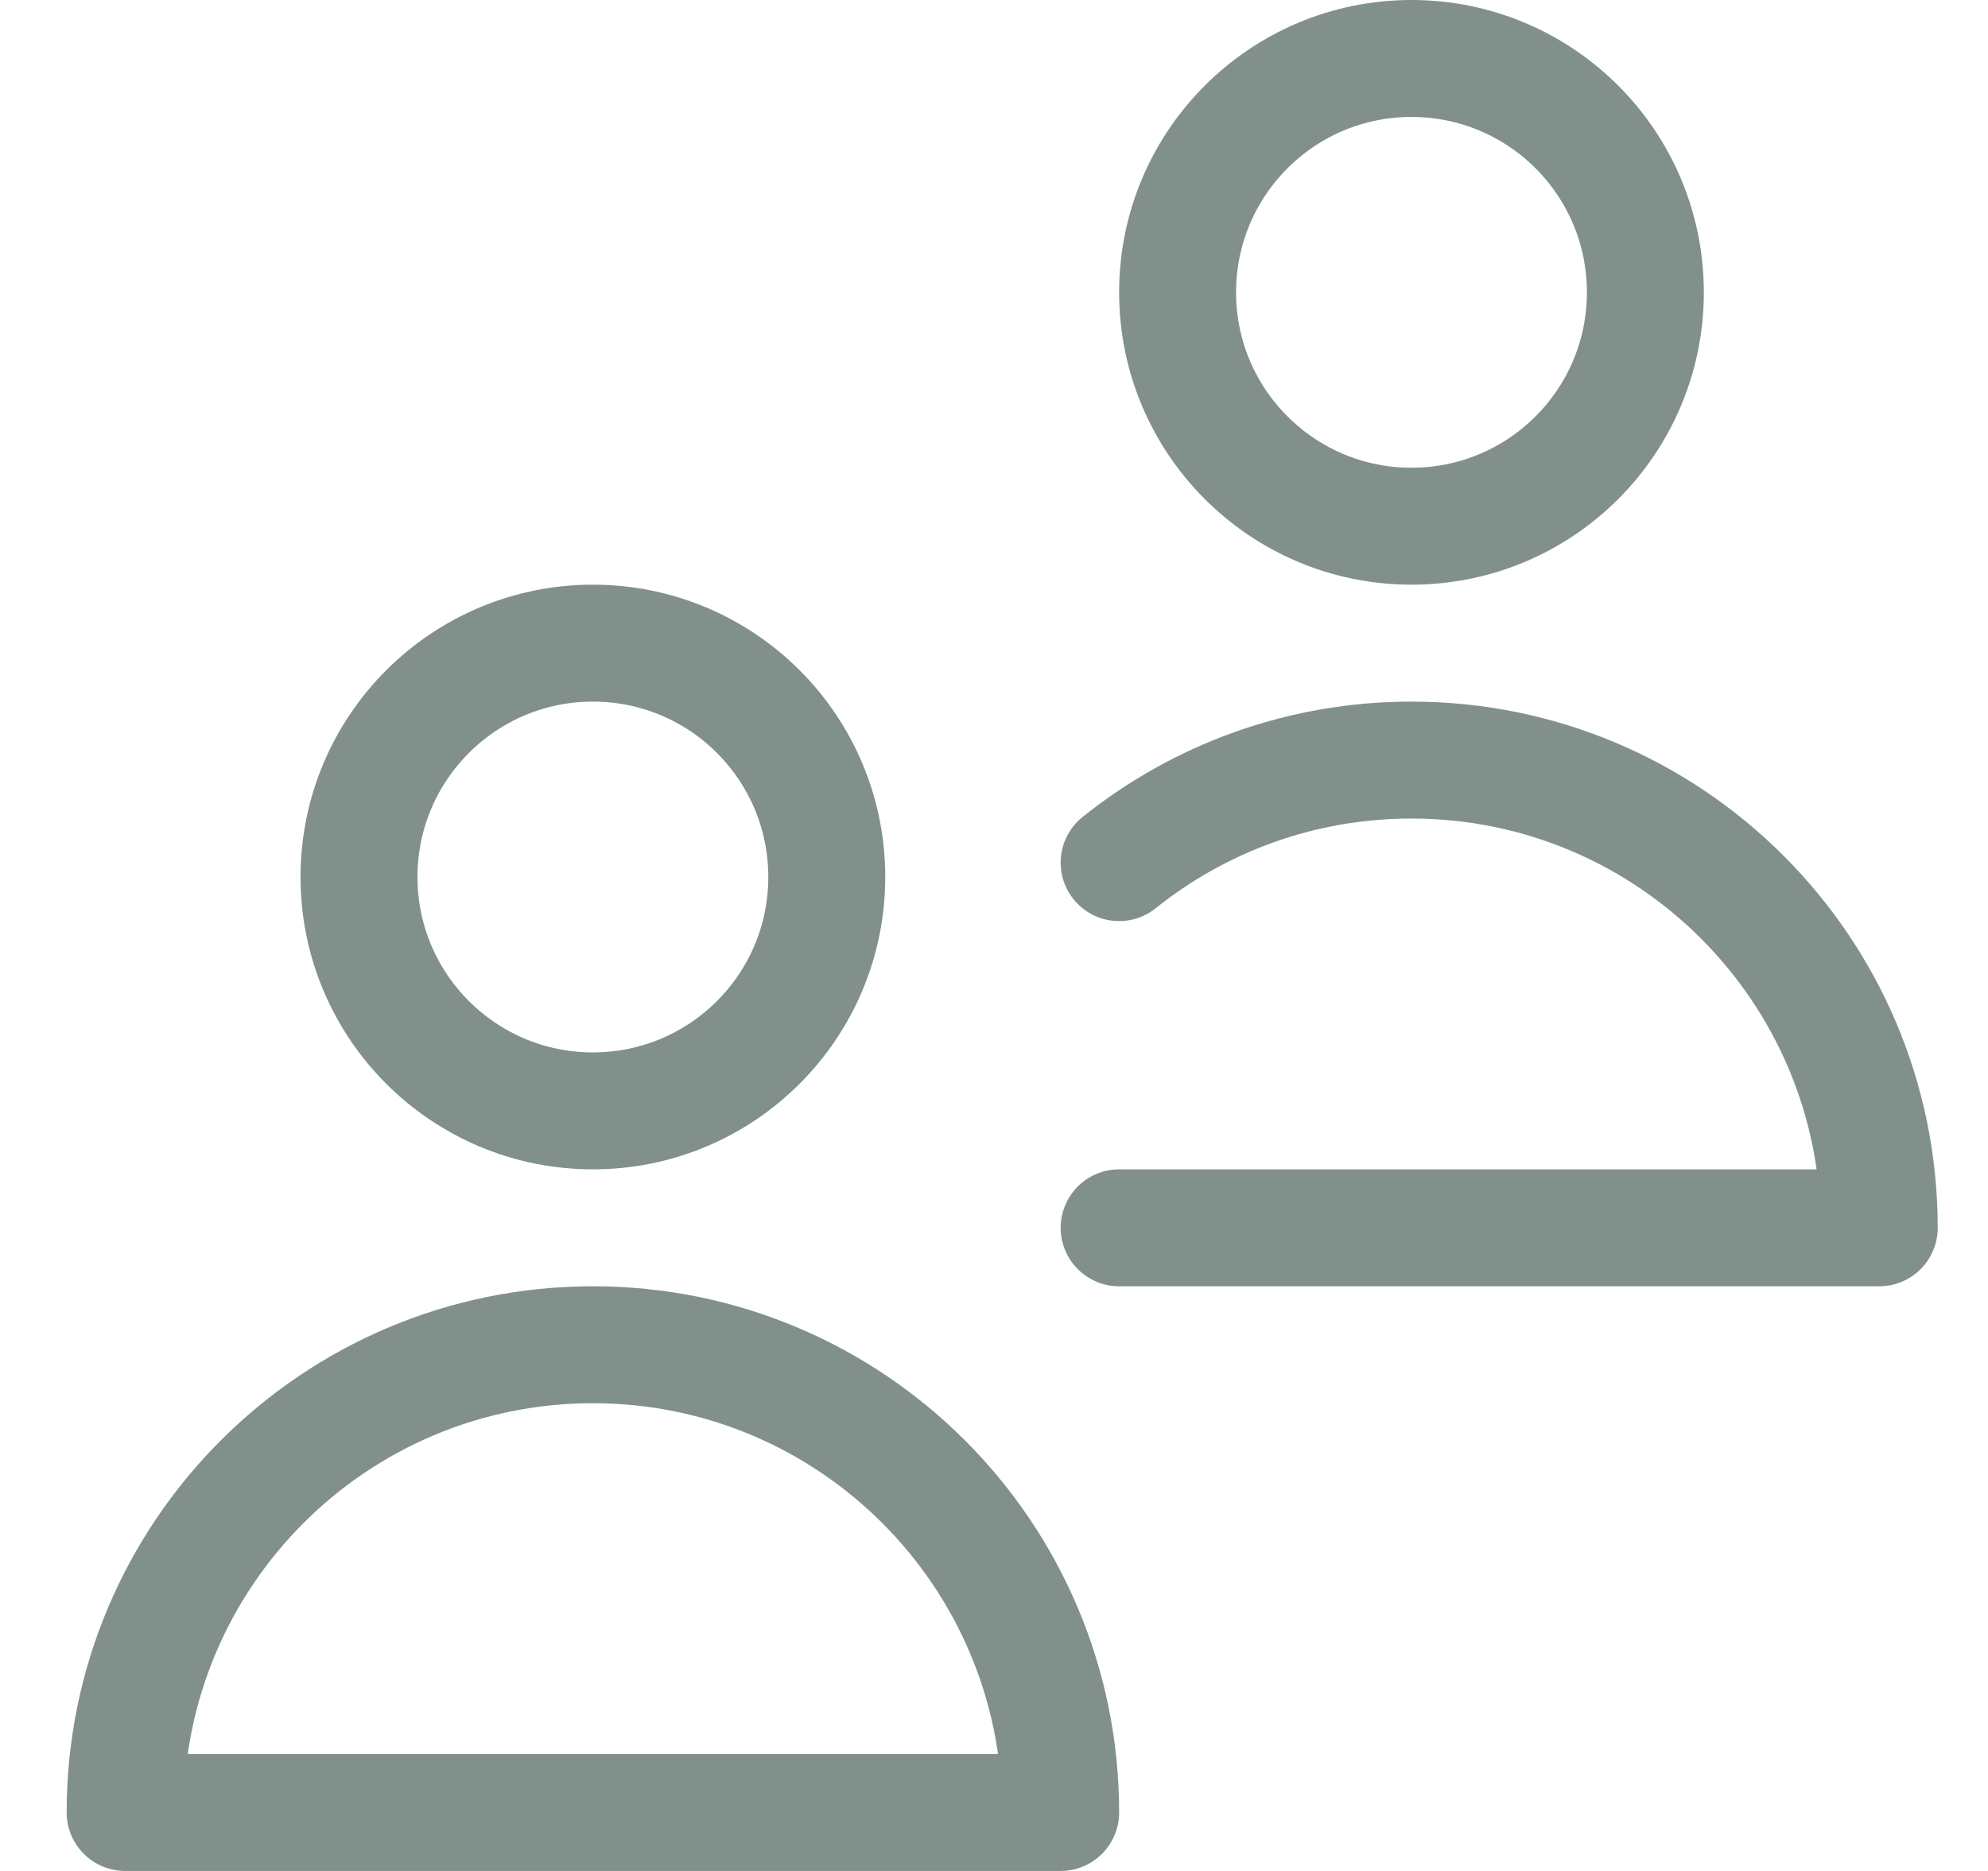
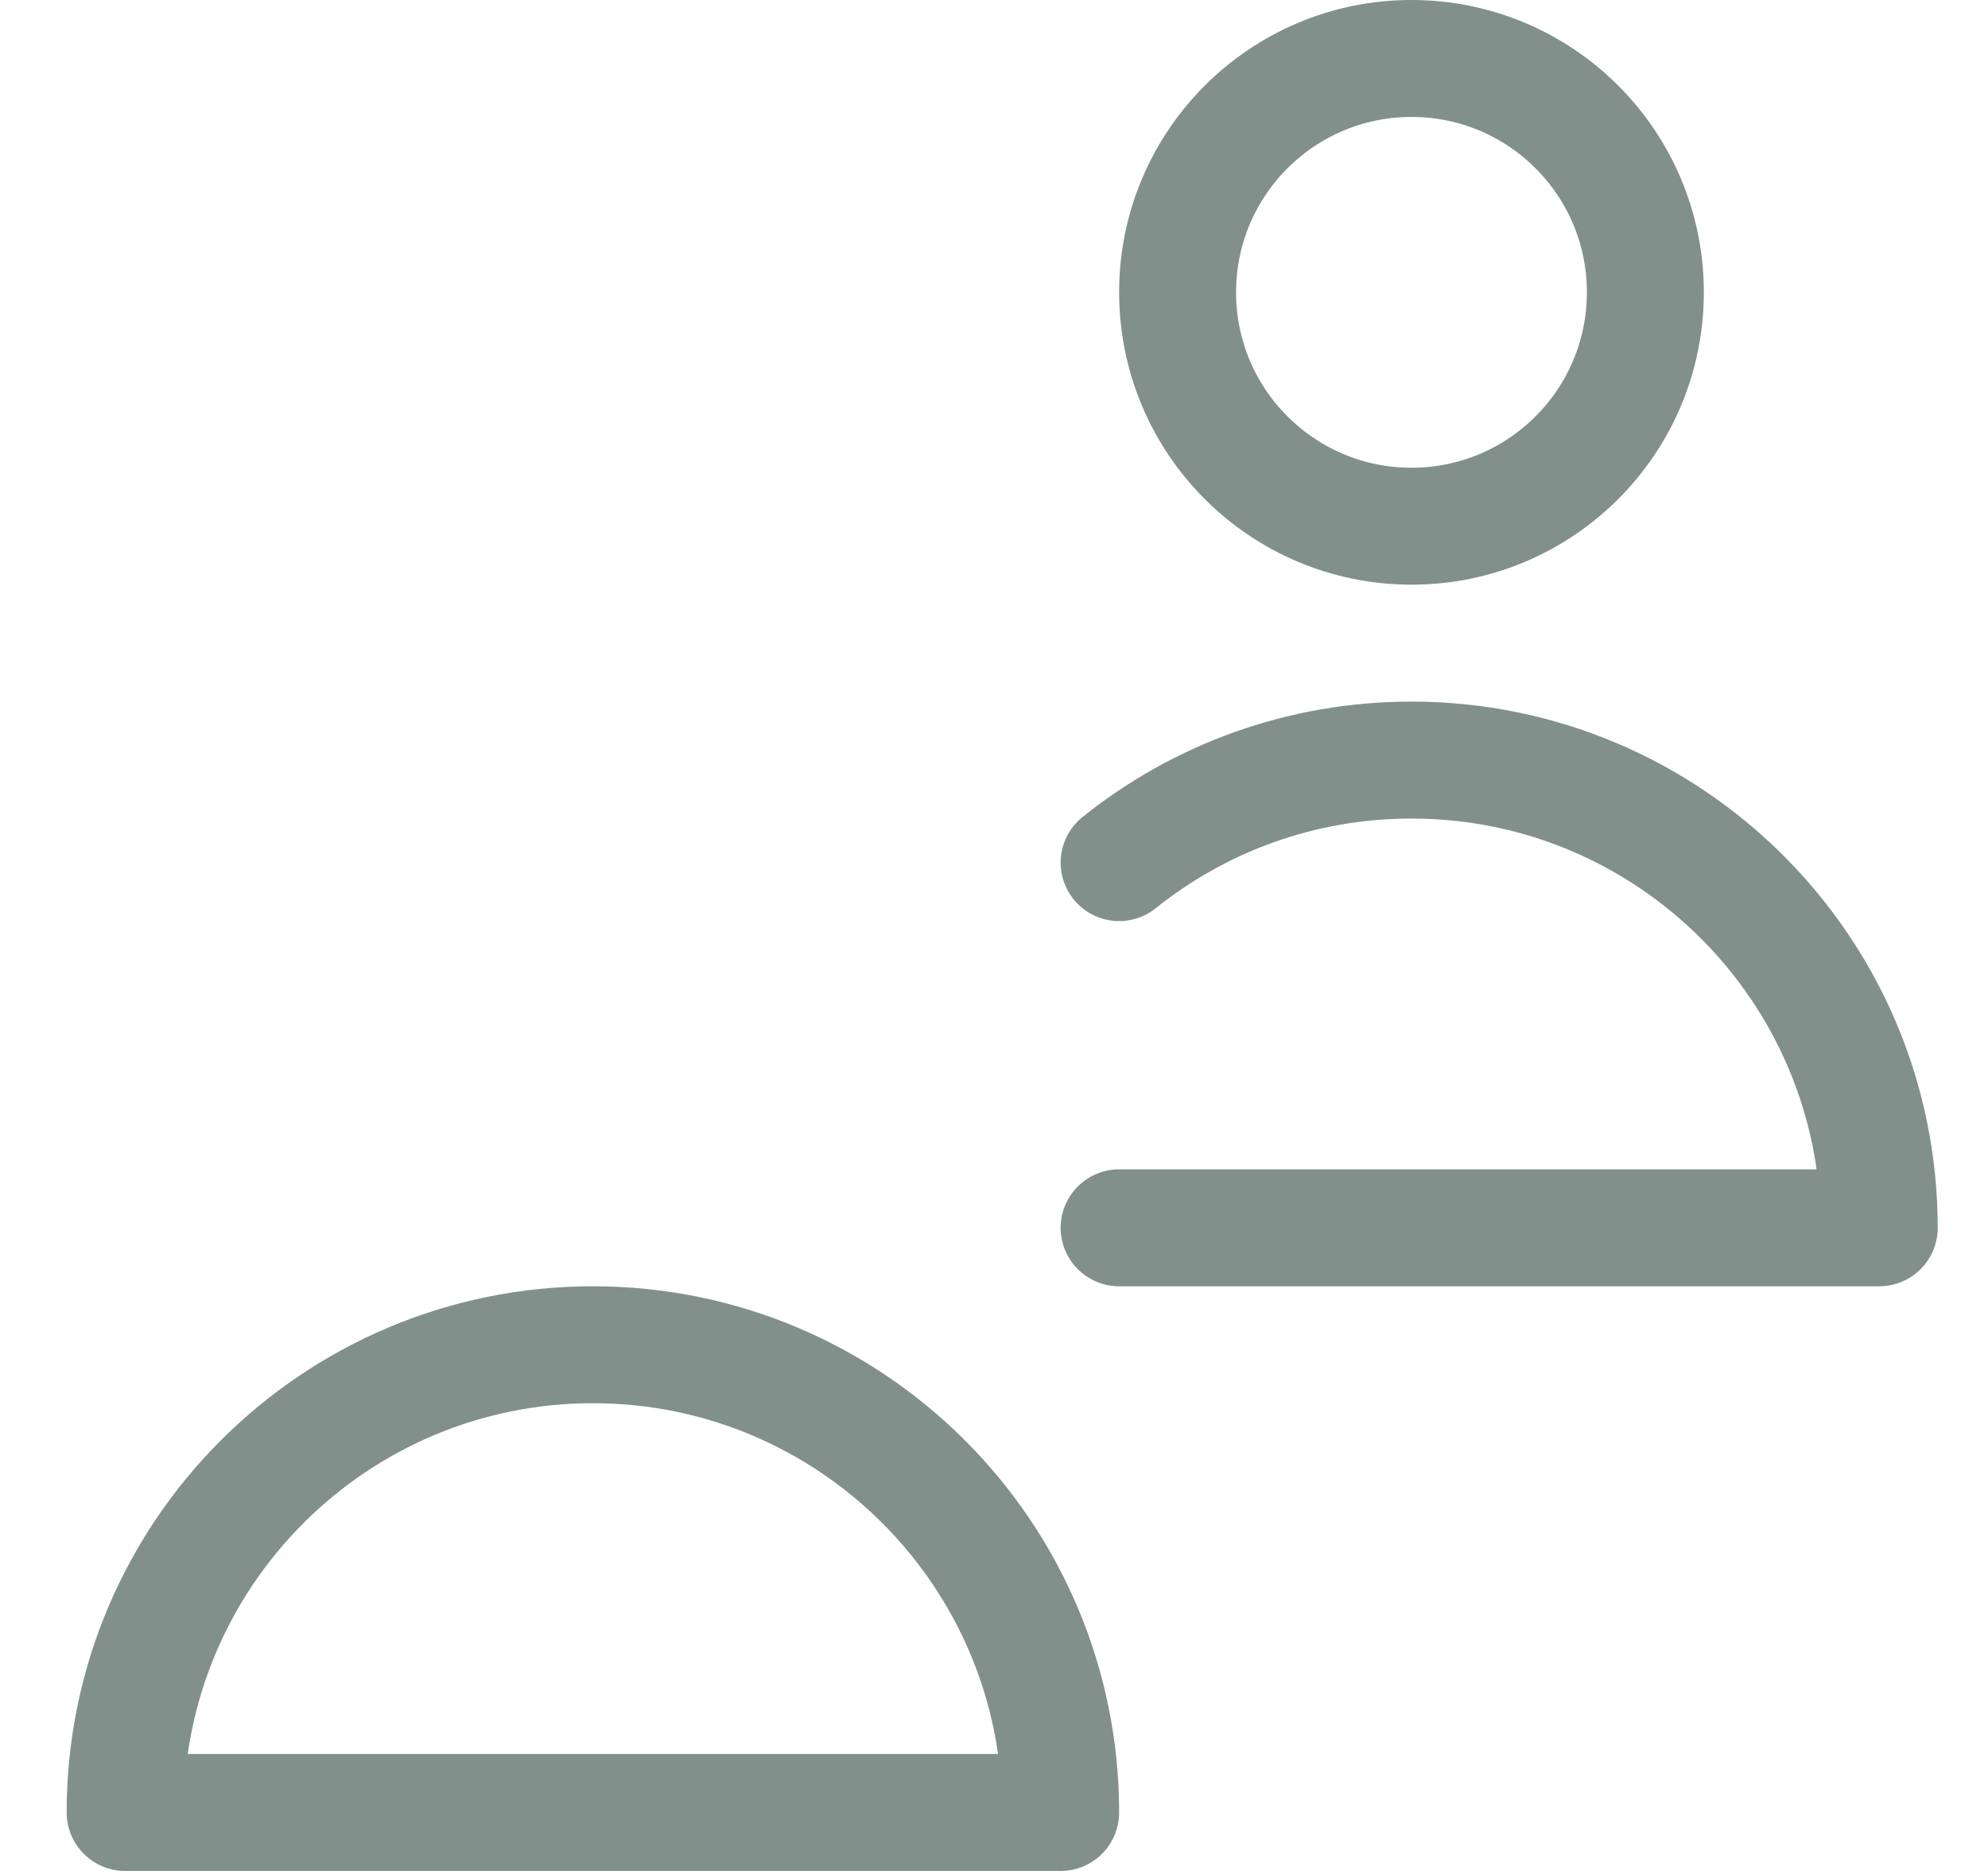
<svg xmlns="http://www.w3.org/2000/svg" width="17" height="16" viewBox="0 0 17 16" fill="none">
  <g clip-path="url(#clip0_39016_26940)">
-     <path d="M5.07 9.5C6.175 9.5 7.07 8.605 7.07 7.5C7.07 6.395 6.175 5.5 5.07 5.5C3.966 5.5 3.07 6.395 3.07 7.5C3.07 8.605 3.966 9.5 5.07 9.5Z" stroke="#81908B" stroke-linecap="round" stroke-linejoin="round" />
    <path d="M5.07 11.5C2.861 11.5 1.07 13.291 1.07 15.5H9.07C9.07 13.291 7.279 11.5 5.07 11.5Z" stroke="#81908B" stroke-linecap="round" stroke-linejoin="round" />
    <path d="M12.07 4.5C13.175 4.5 14.07 3.605 14.07 2.5C14.07 1.395 13.175 0.5 12.07 0.5C10.966 0.5 10.07 1.395 10.07 2.5C10.07 3.605 10.966 4.5 12.07 4.5Z" stroke="#81908B" stroke-linecap="round" stroke-linejoin="round" />
    <path d="M9.57 10.5H16.07C16.07 8.291 14.279 6.5 12.07 6.5C11.124 6.5 10.255 6.828 9.57 7.377" stroke="#81908B" stroke-linecap="round" stroke-linejoin="round" />
  </g>
  <defs>
    <clipPath id="clip0_39016_26940">
      <rect width="16" height="16" fill="white" transform="translate(0.57)" />
    </clipPath>
  </defs>
</svg>